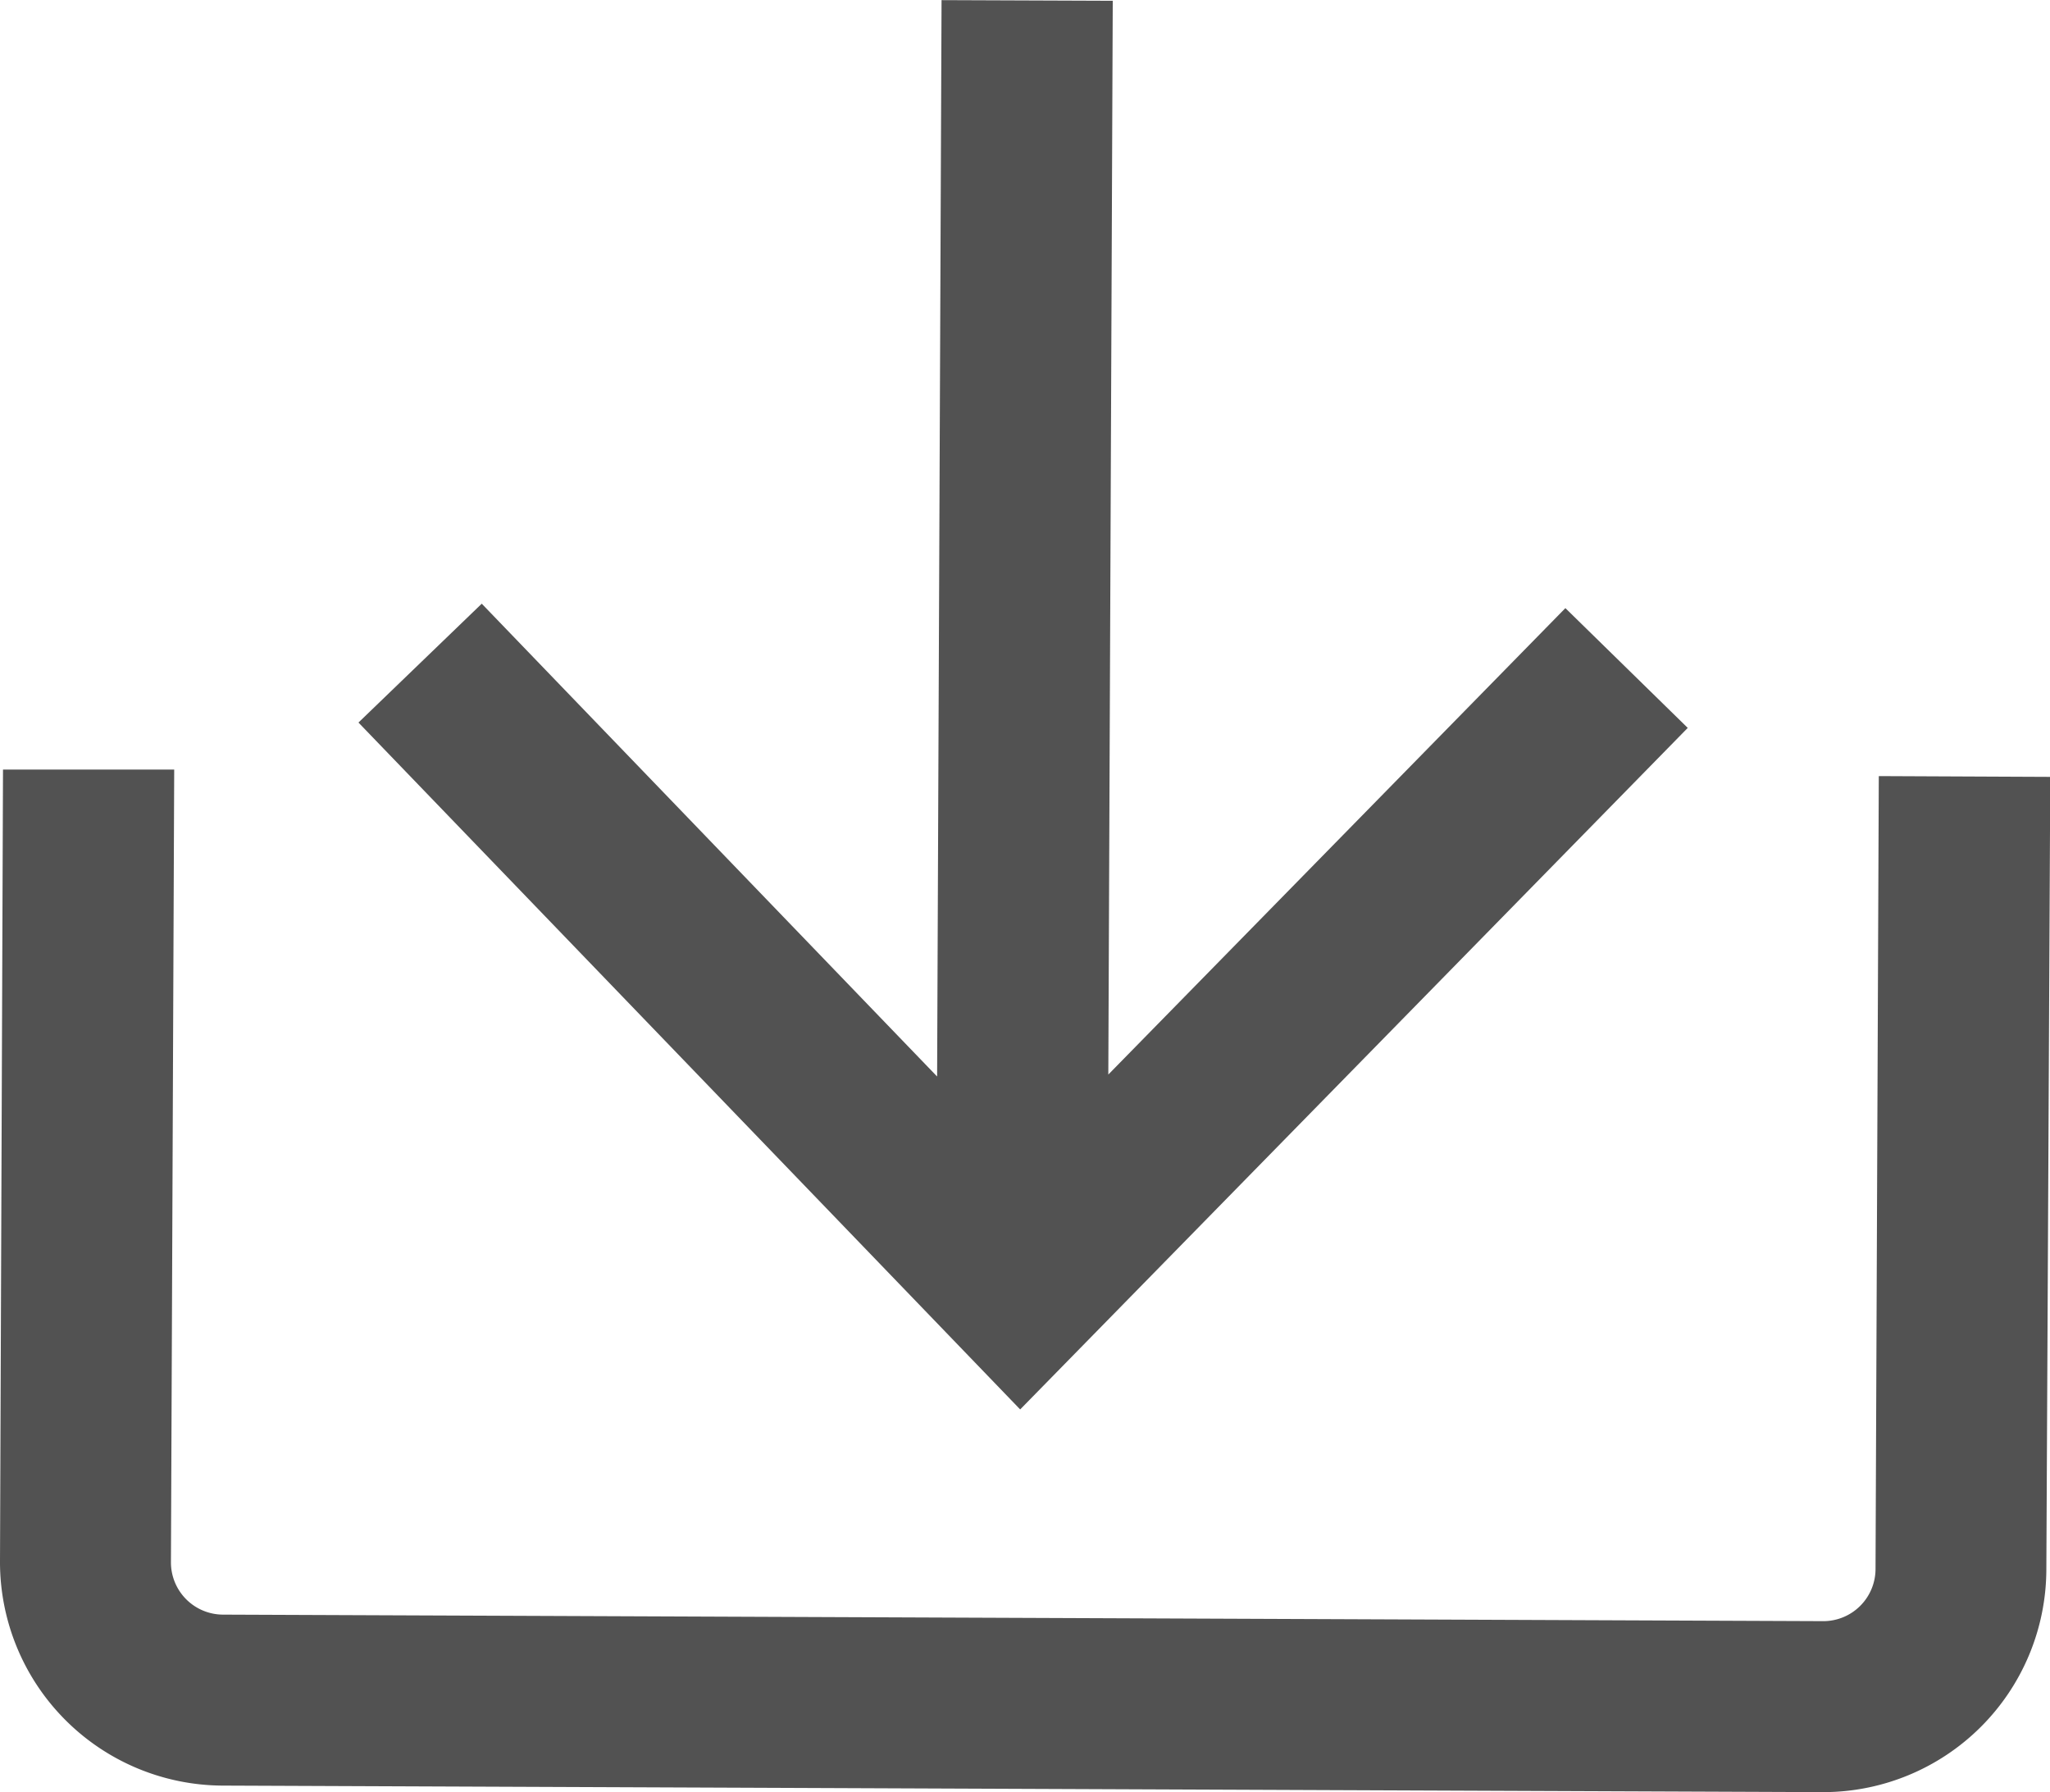
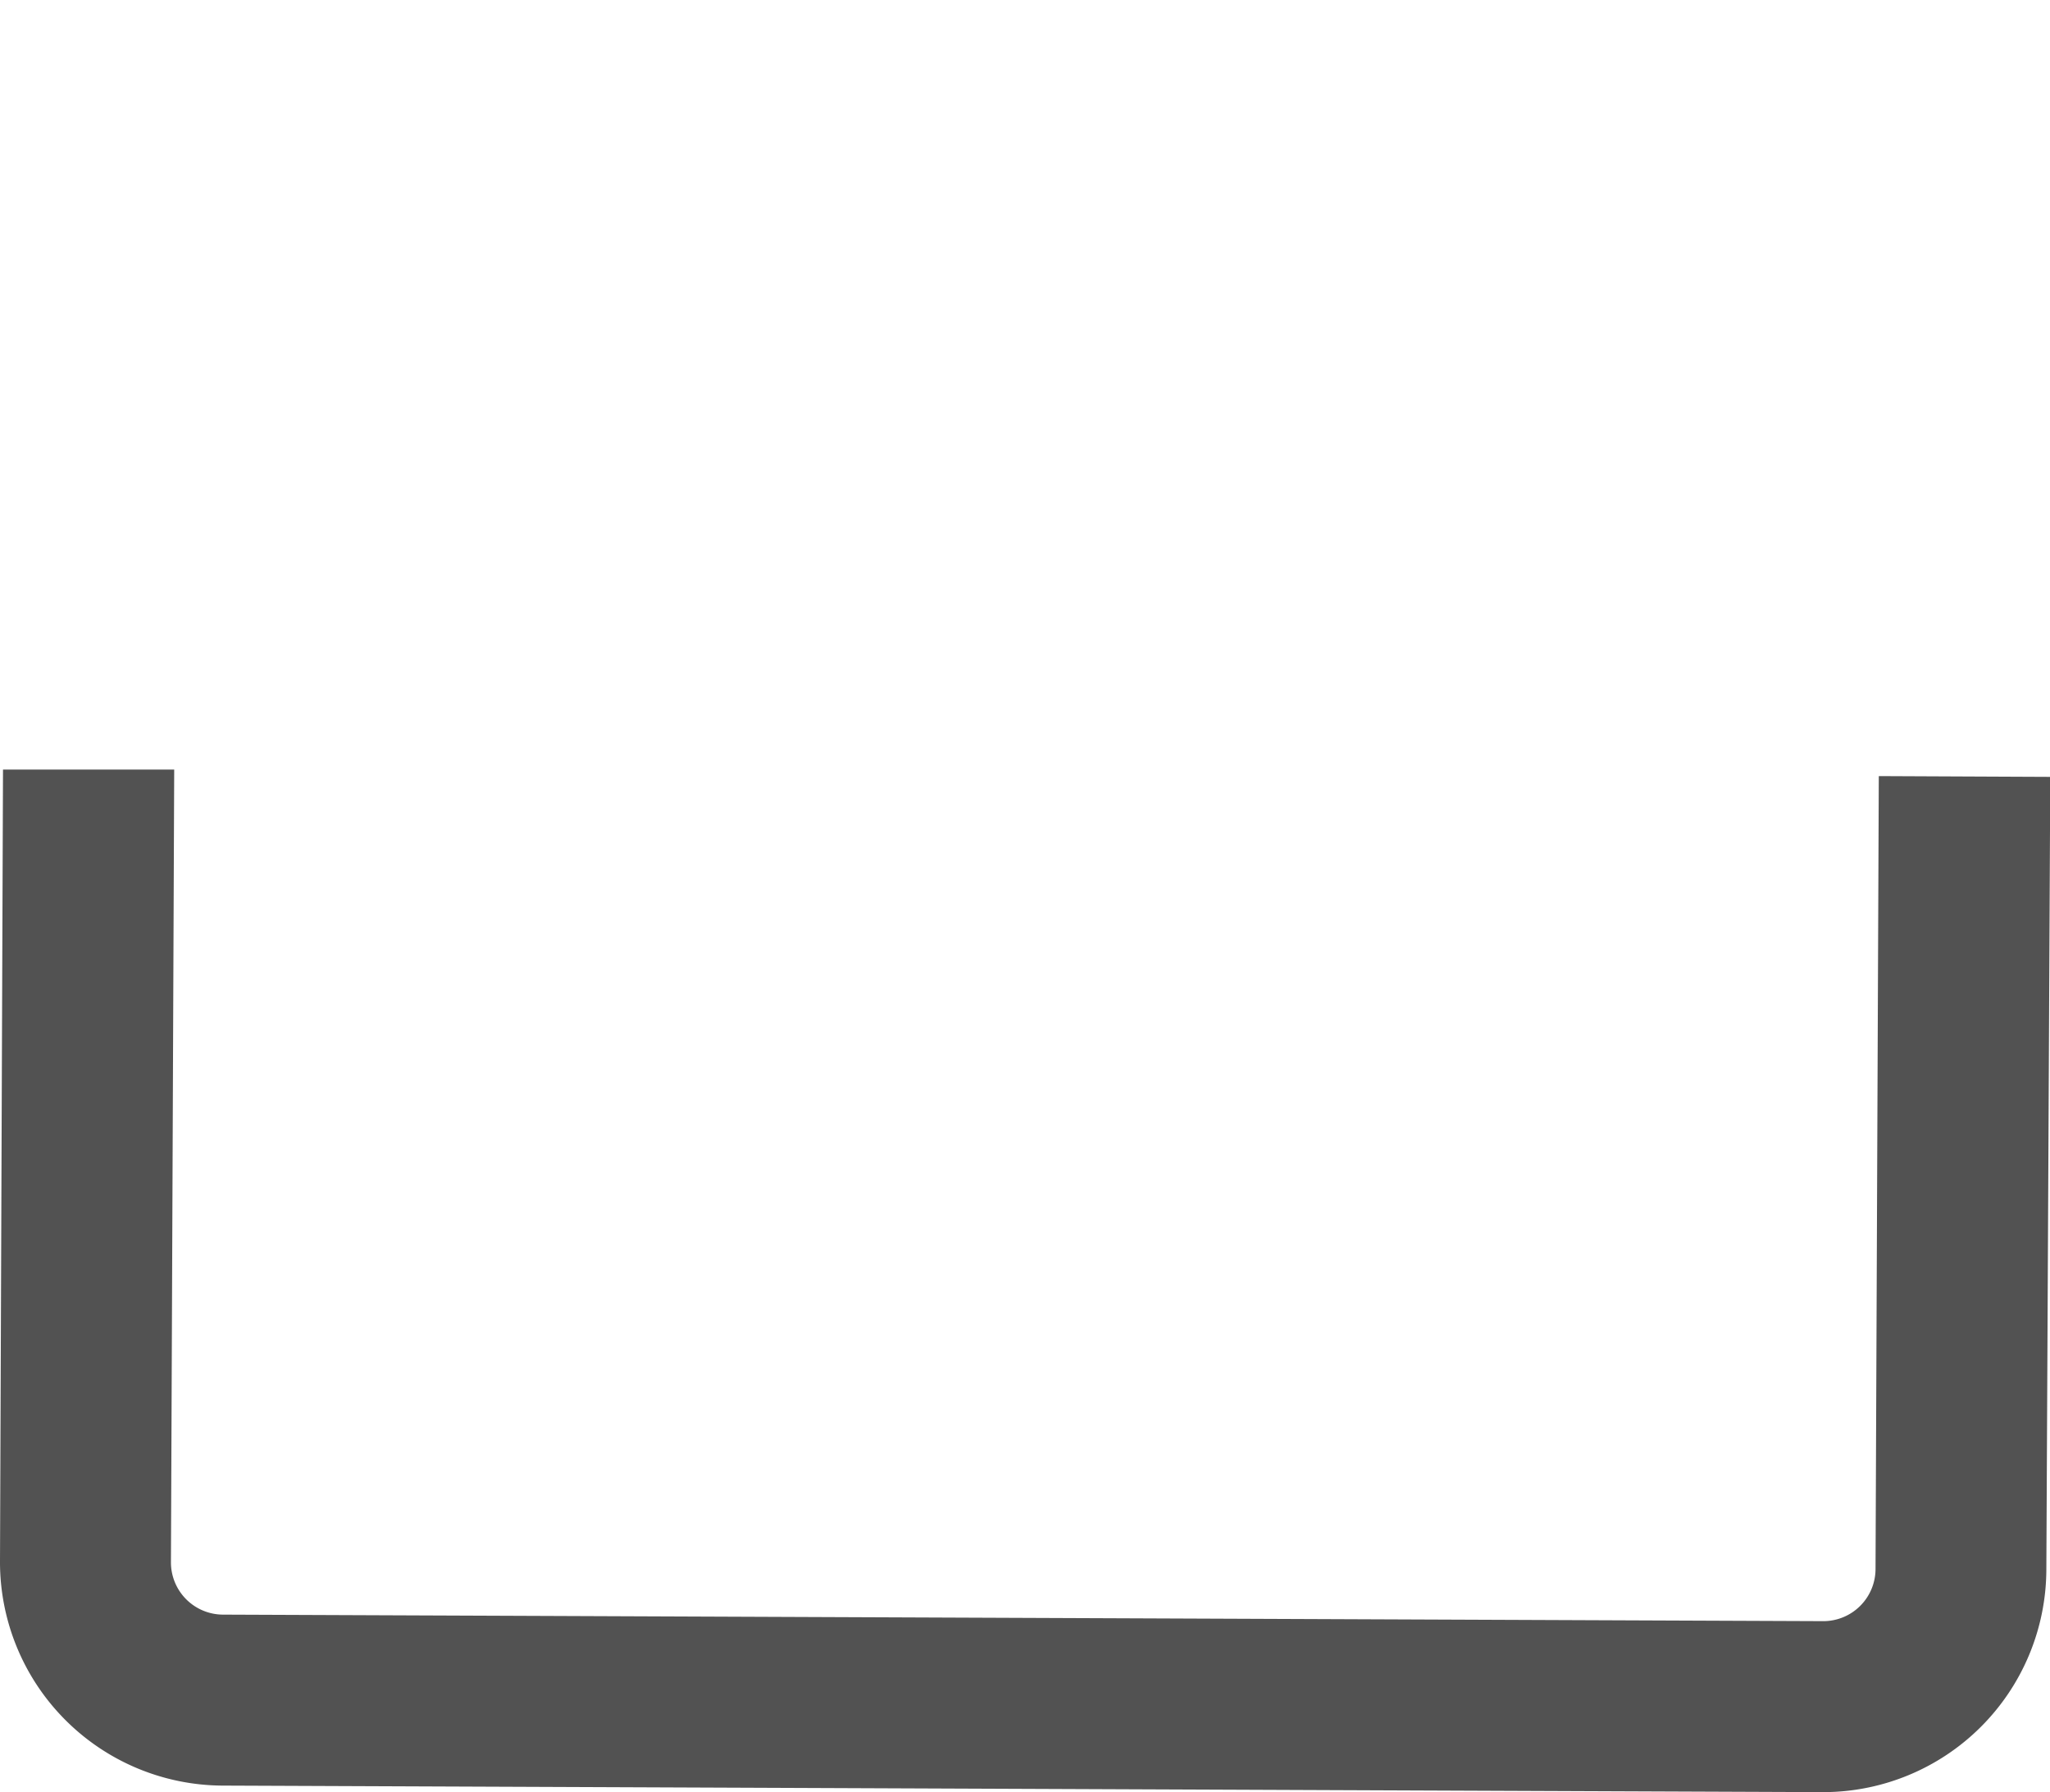
<svg xmlns="http://www.w3.org/2000/svg" width="15.698" height="13.72" viewBox="0 0 15.698 13.72">
  <g id="Group_399" data-name="Group 399" transform="translate(-459 -525.604)">
-     <path id="Path_4" data-name="Path 4" d="M14.868,38.494l-.937-.917-3.5,3.571.034-8.221-1.311-.005-.034,8.241-3.487-3.62-.944.91,5.067,5.259Z" transform="translate(457.056 492.683)" fill="#525252" />
    <path id="Path_5" data-name="Path 5" d="M14.887,41.954l-.025,6.07a.4.4,0,0,1-.4.4h0l-12.253-.05a.4.4,0,0,1-.4-.4l.025-6.07-1.311,0L.5,47.965a1.712,1.712,0,0,0,1.7,1.718l12.252.05h.009a1.709,1.709,0,0,0,1.709-1.7L16.2,41.96Z" transform="translate(458.5 489.592)" fill="#525252" />
  </g>
</svg>